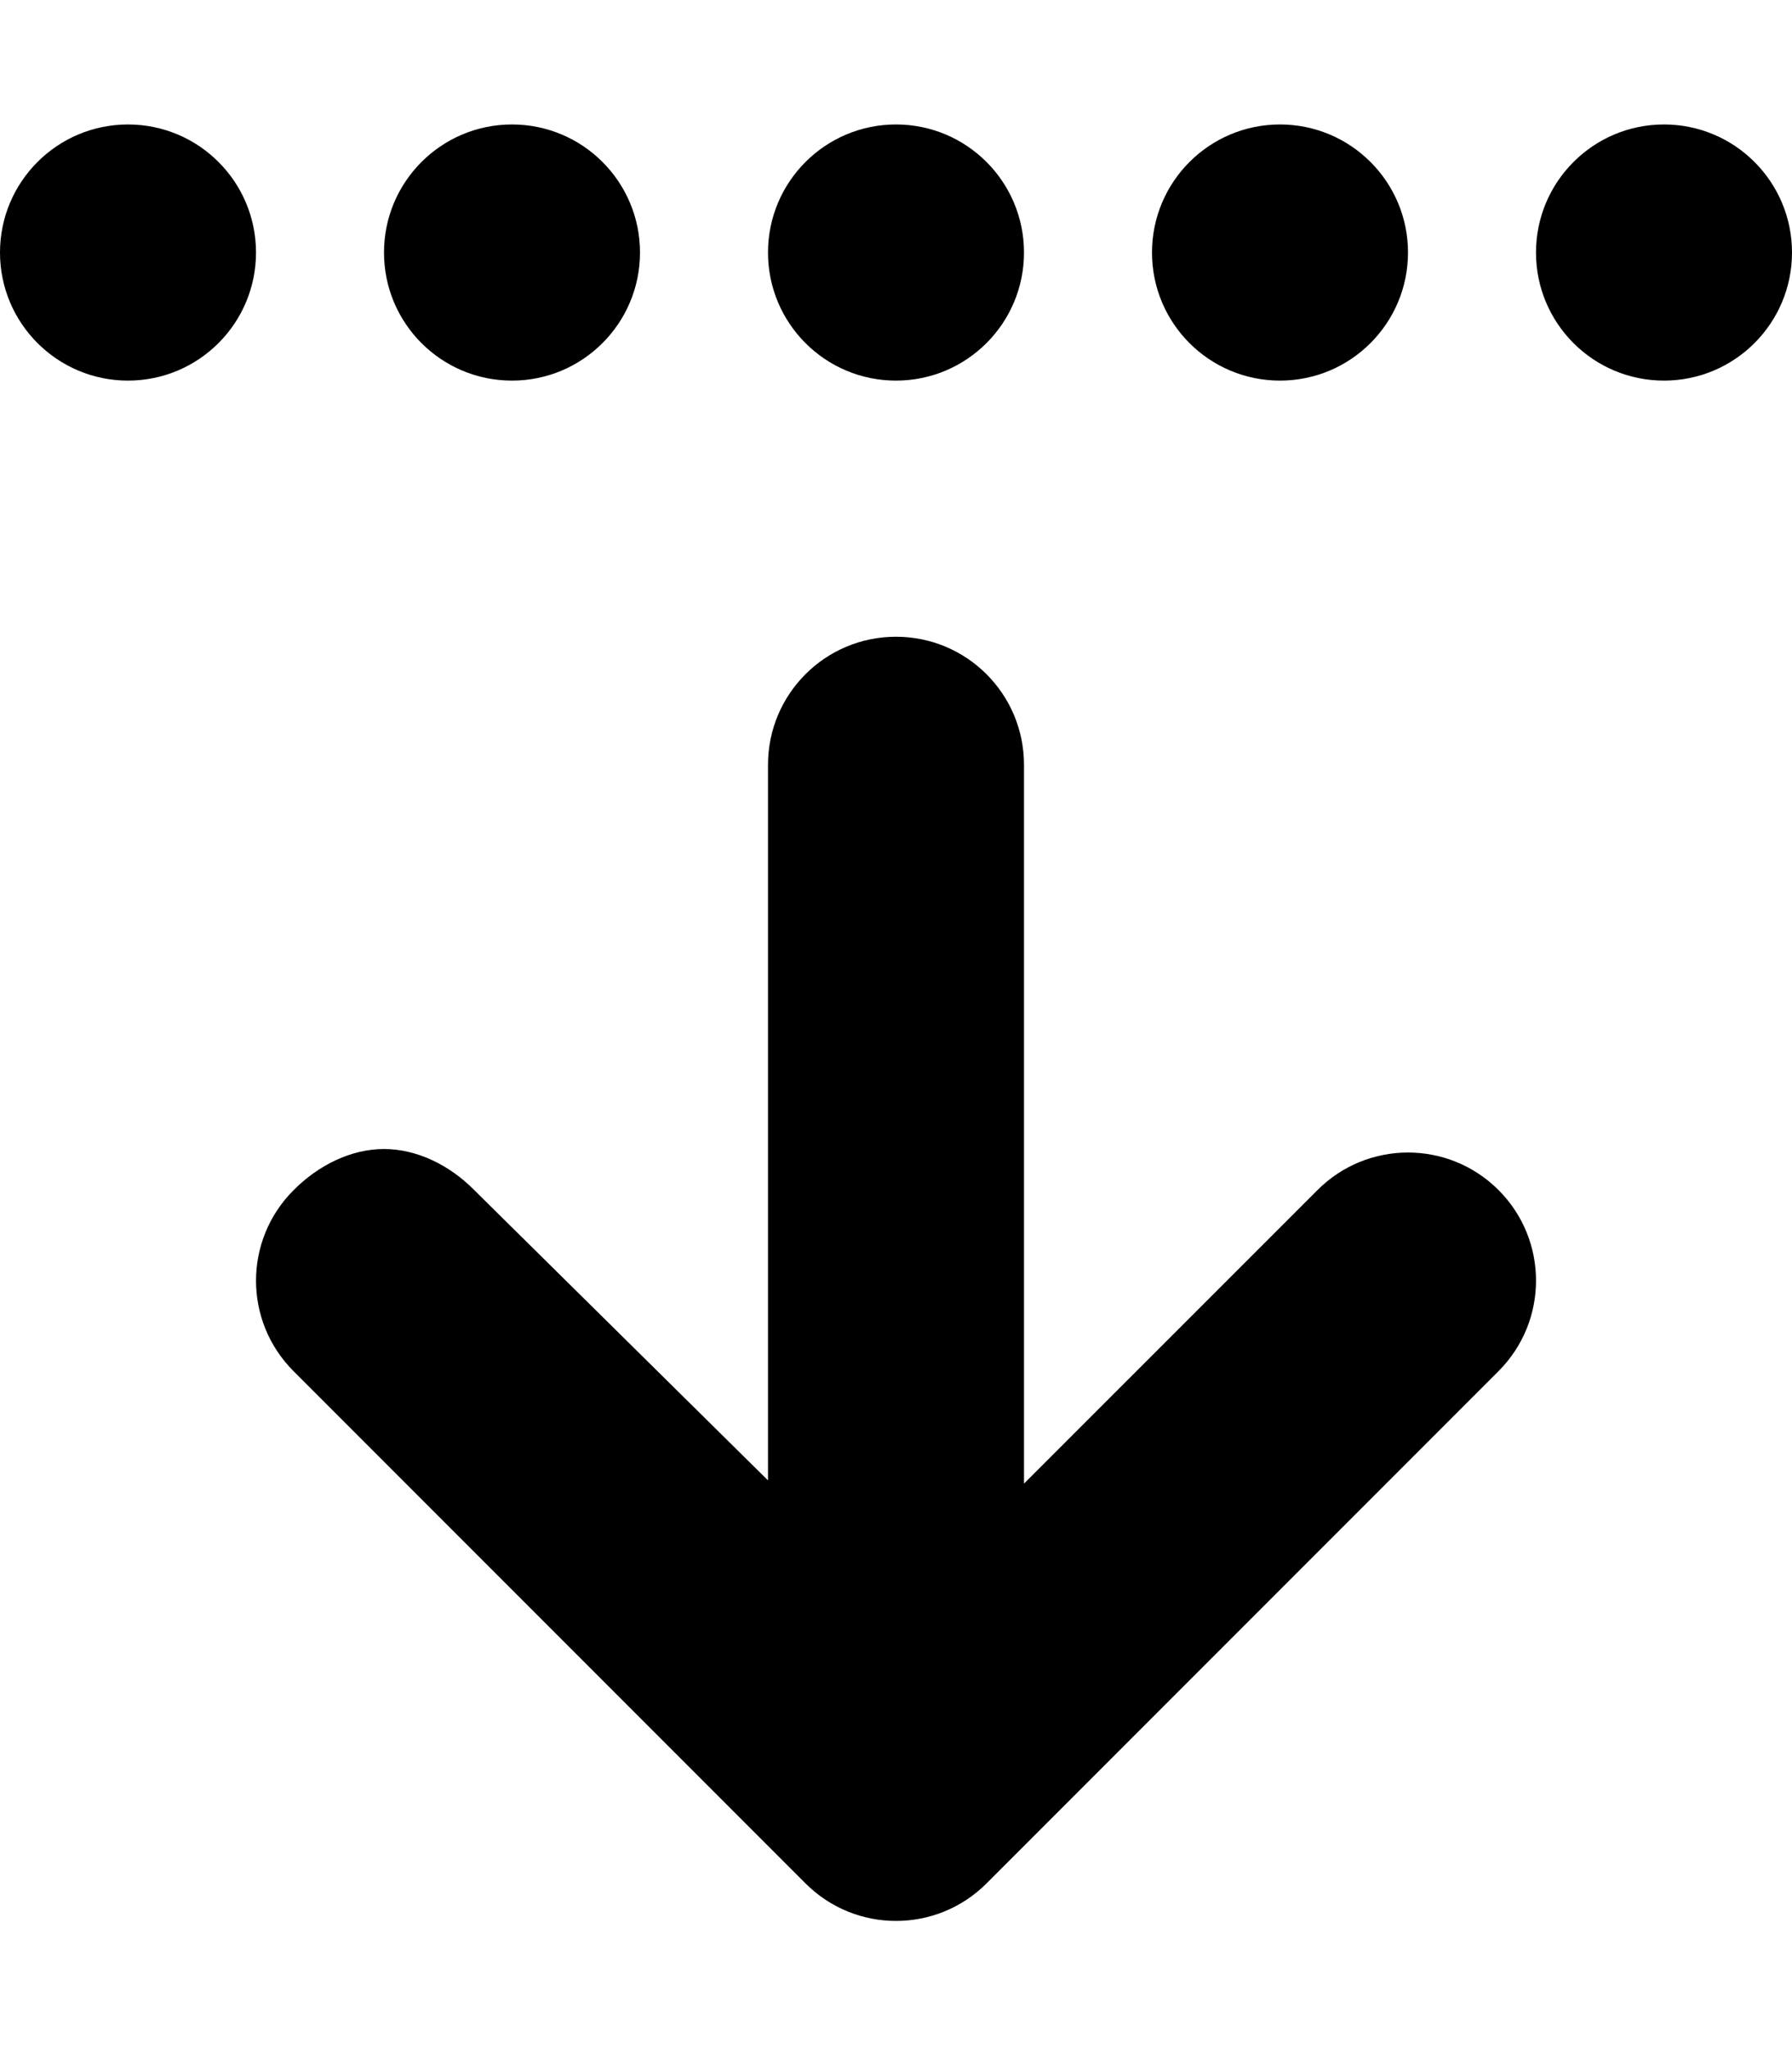
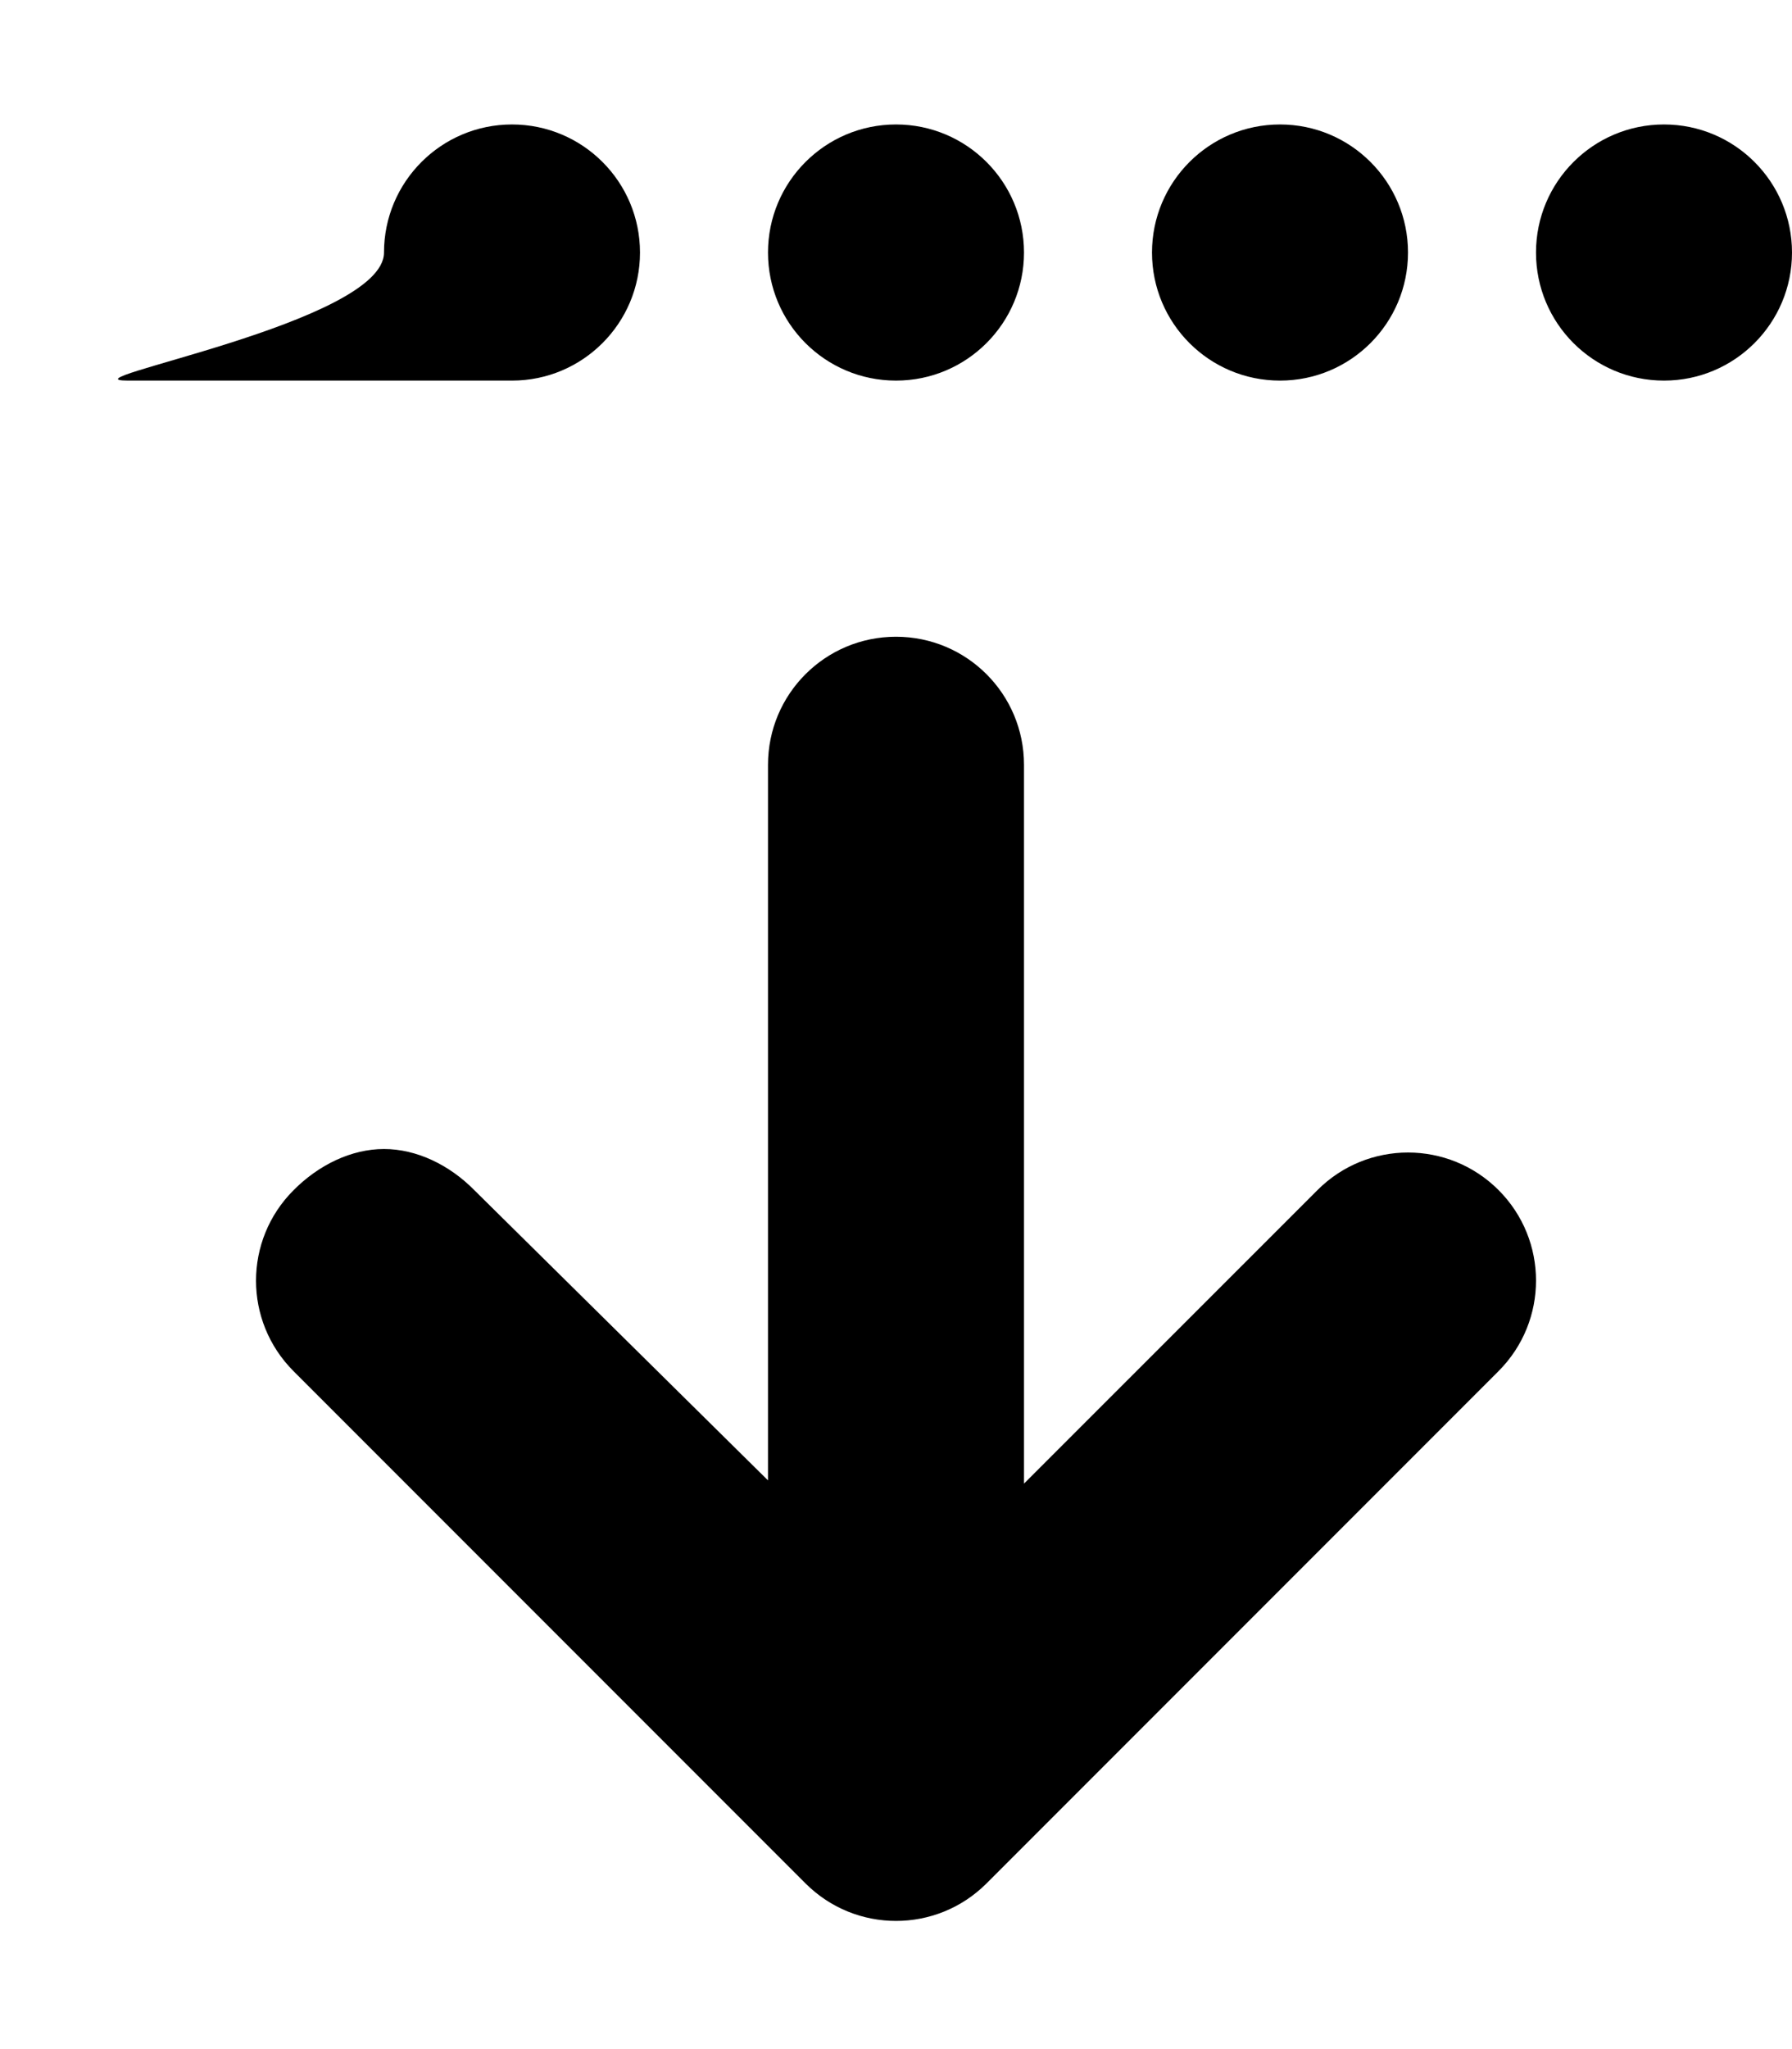
<svg xmlns="http://www.w3.org/2000/svg" viewBox="0 0 448 512">
-   <path d="M320 95.1c17.67 0 32-14.33 32-32s-14.33-32-32-32s-32 14.33-32 32S302.3 95.1 320 95.1zM224 95.1c17.67 0 32-14.33 32-32s-14.33-32-32-32s-32 14.33-32 32S206.3 95.1 224 95.1zM416 95.1c17.67 0 32-14.33 32-32s-14.33-32-32-32s-32 14.33-32 32S398.3 95.1 416 95.1zM73.38 342.6l128 128c12.5 12.5 32.75 12.5 45.25 0l128-128c12.5-12.5 12.5-32.75 0-45.25s-32.75-12.5-45.25 0L256 370.7V191.1c0-17.69-14.31-32-32-32s-32 14.31-32 32v178.8L118.6 297.4C112.4 291.1 104.2 287.1 96 287.1S79.63 291.1 73.38 297.4C60.88 309.9 60.88 330.1 73.38 342.6zM128 95.1c17.67 0 32-14.33 32-32s-14.33-32-32-32s-32 14.33-32 32S110.3 95.1 128 95.1zM32 95.1c17.67 0 32-14.33 32-32s-14.33-32-32-32s-32 14.33-32 32S14.33 95.1 32 95.1z" />
+   <path d="M320 95.1c17.67 0 32-14.33 32-32s-14.33-32-32-32s-32 14.33-32 32S302.3 95.1 320 95.1zM224 95.1c17.67 0 32-14.33 32-32s-14.33-32-32-32s-32 14.33-32 32S206.3 95.1 224 95.1zM416 95.1c17.67 0 32-14.33 32-32s-14.33-32-32-32s-32 14.33-32 32S398.3 95.1 416 95.1zM73.38 342.6l128 128c12.5 12.5 32.75 12.5 45.25 0l128-128c12.5-12.5 12.5-32.75 0-45.25s-32.75-12.5-45.25 0L256 370.7V191.1c0-17.69-14.31-32-32-32s-32 14.31-32 32v178.8L118.6 297.4C112.4 291.1 104.2 287.1 96 287.1S79.63 291.1 73.38 297.4C60.88 309.9 60.88 330.1 73.38 342.6zM128 95.1c17.67 0 32-14.33 32-32s-14.33-32-32-32s-32 14.33-32 32S110.3 95.1 128 95.1zc17.67 0 32-14.33 32-32s-14.33-32-32-32s-32 14.33-32 32S14.33 95.1 32 95.1z" />
</svg>